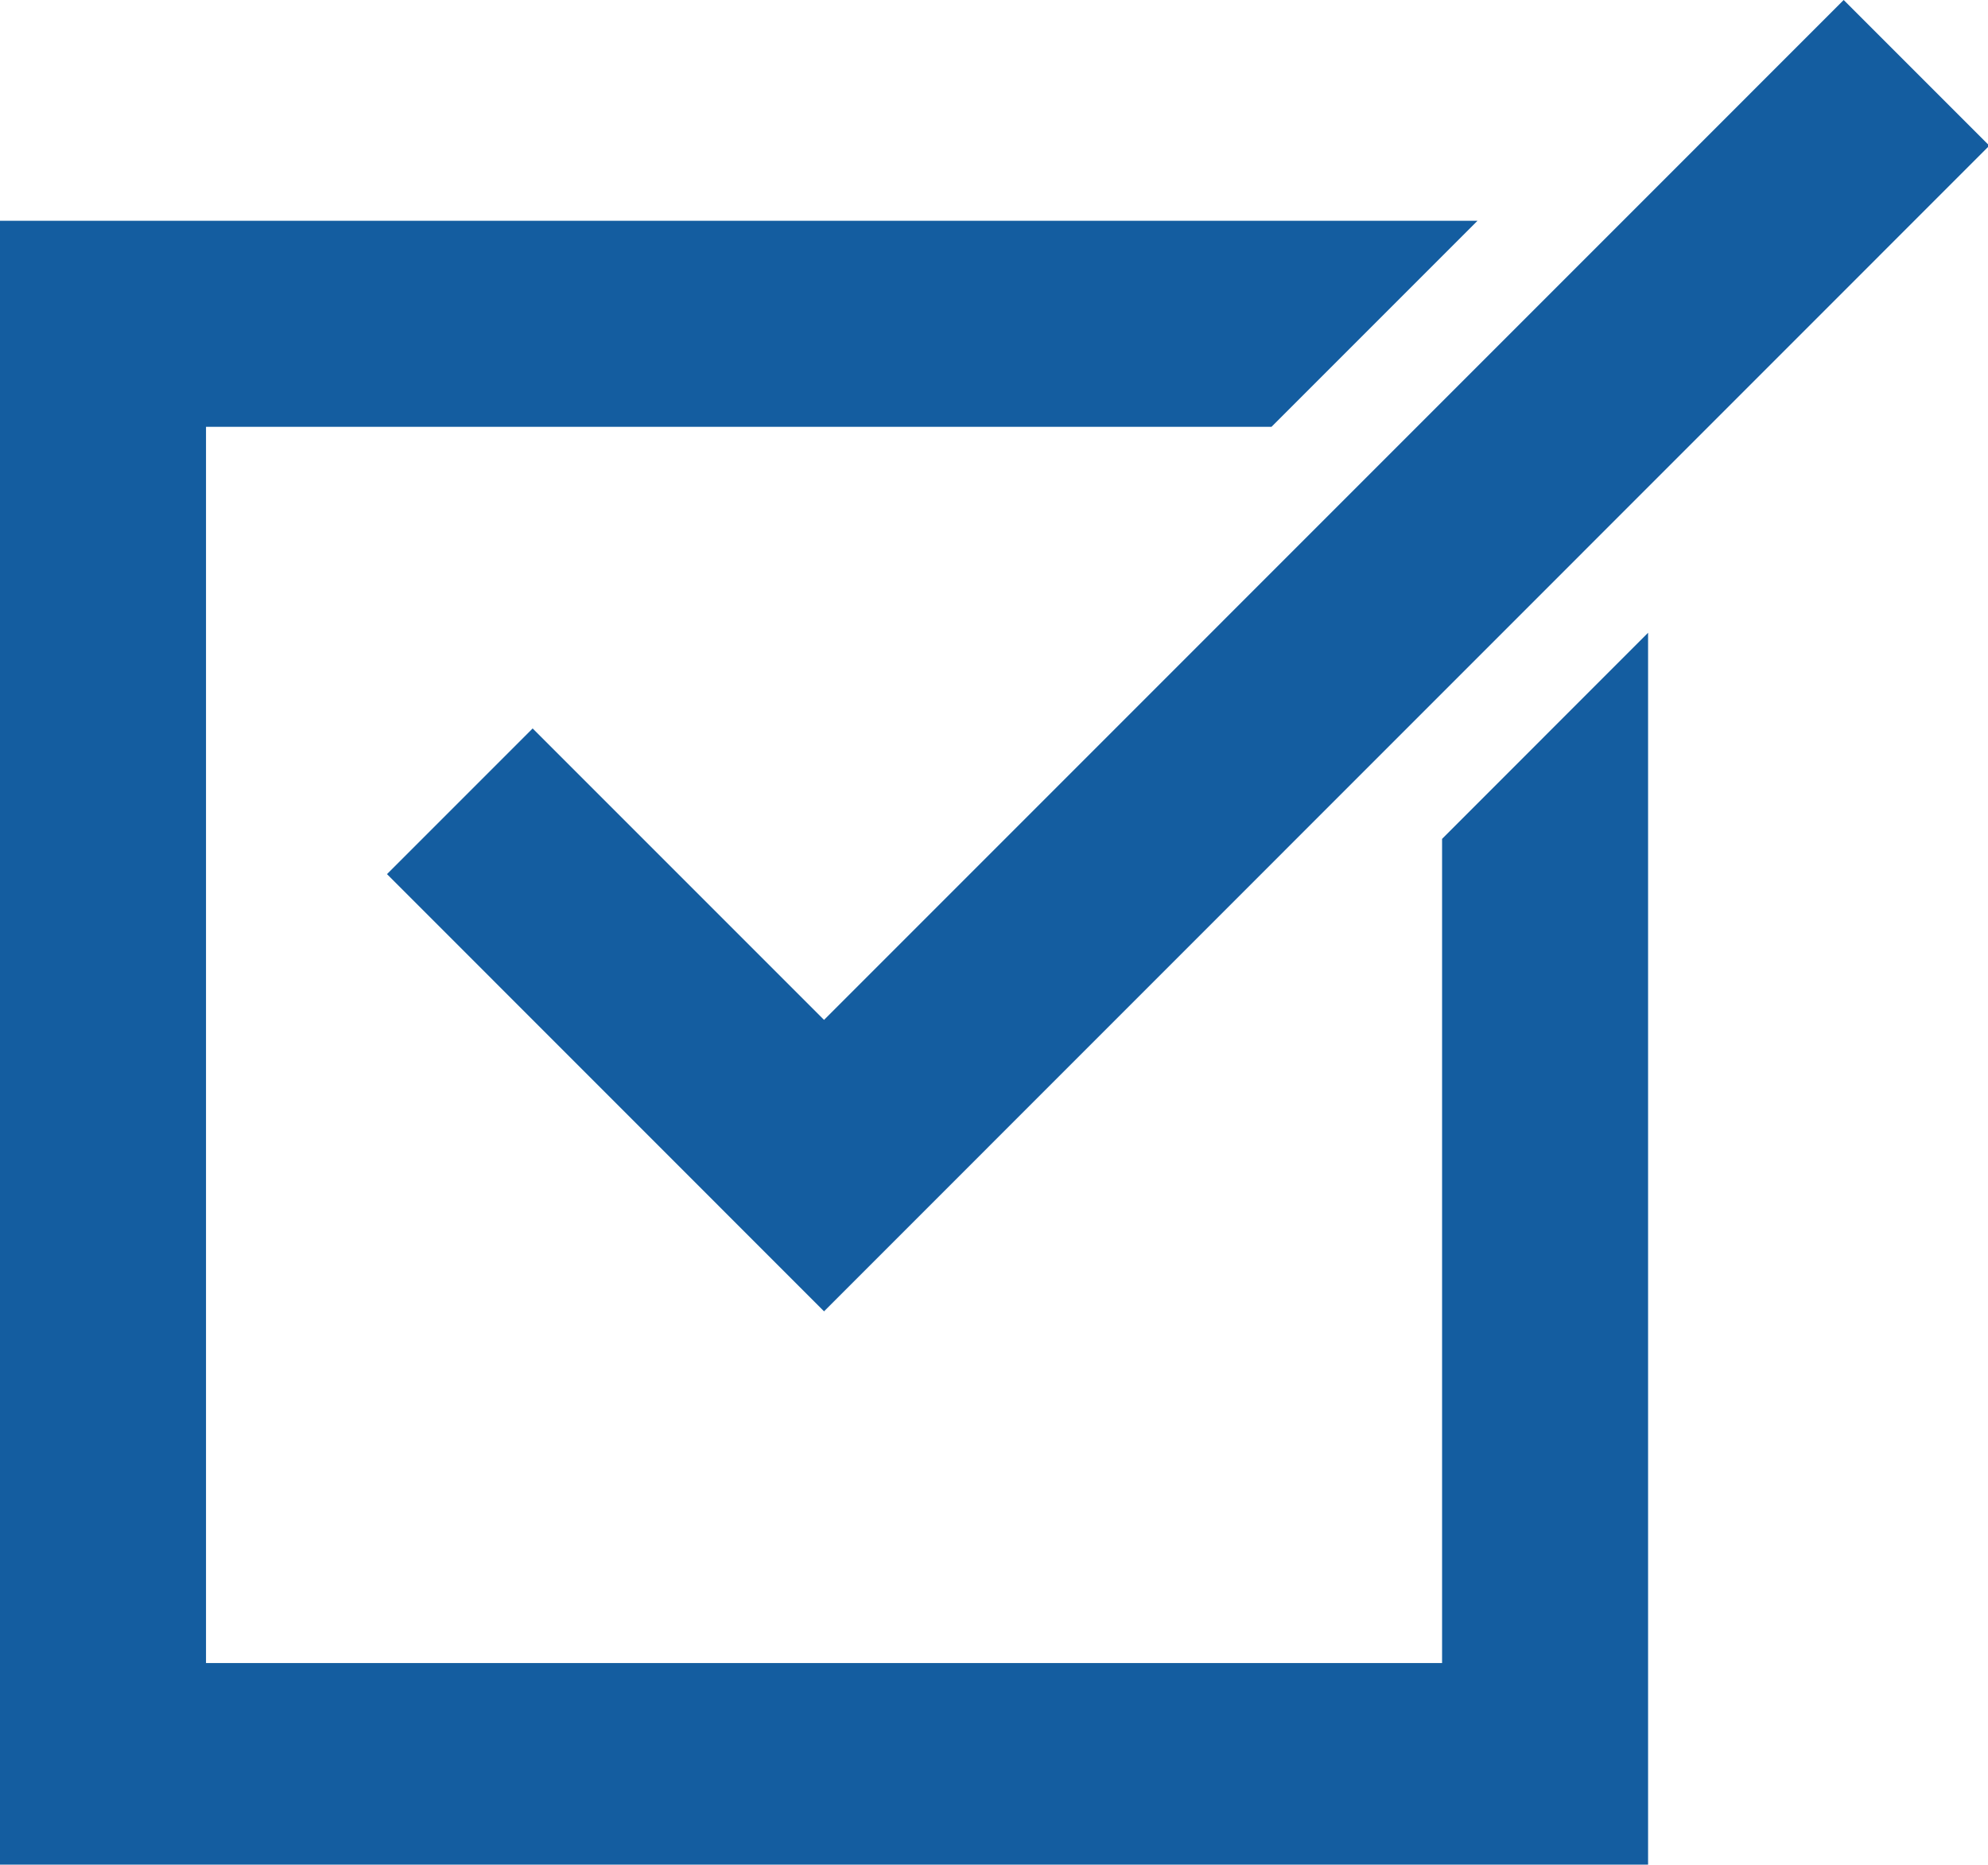
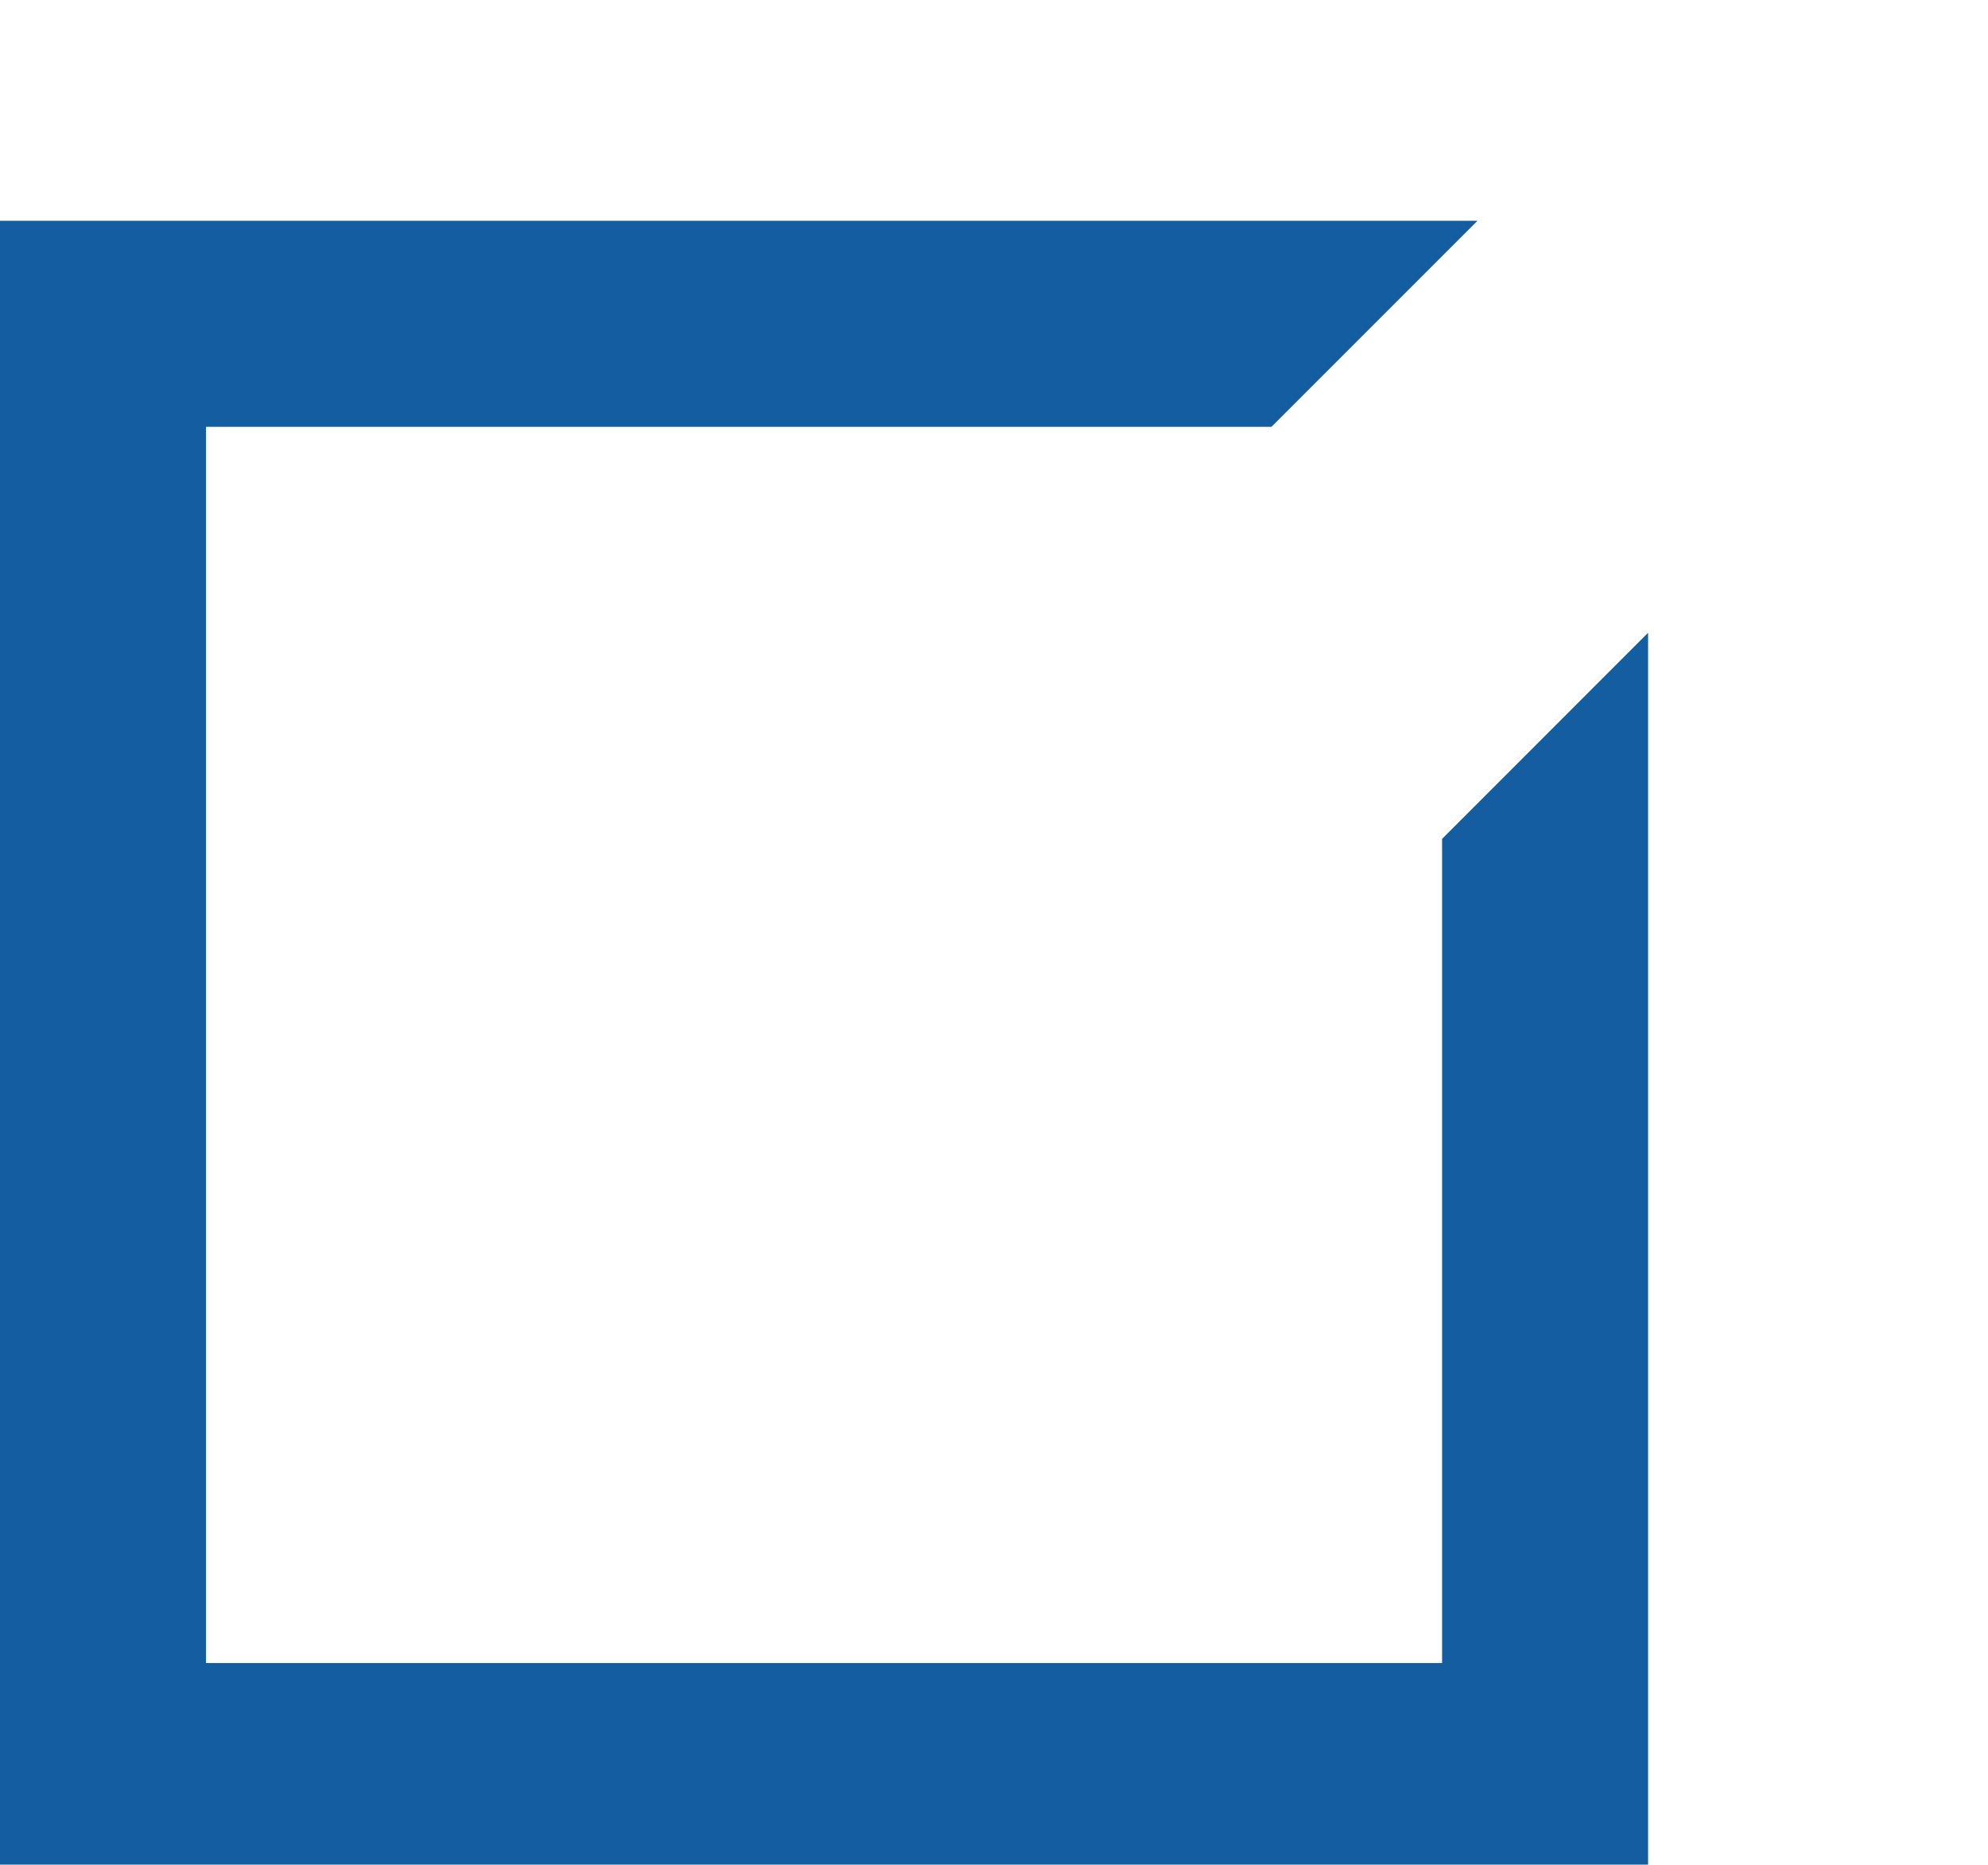
<svg xmlns="http://www.w3.org/2000/svg" fill="#145da0" height="18.1" preserveAspectRatio="xMidYMid meet" version="1" viewBox="0.0 0.0 19.3 18.1" width="19.3" zoomAndPan="magnify">
  <g id="change1_1">
    <path d="M14 8.143L14 16.143 2 16.143 2 4.143 12.344 4.143 14.344 2.143 0 2.143 0 18.143 16 18.143 16 6.142z" fill="inherit" />
-     <path d="M8 9.9L5.171 7.071 3.757 8.485 8 12.729 19.313 1.414 17.899 0z" fill="inherit" />
  </g>
</svg>